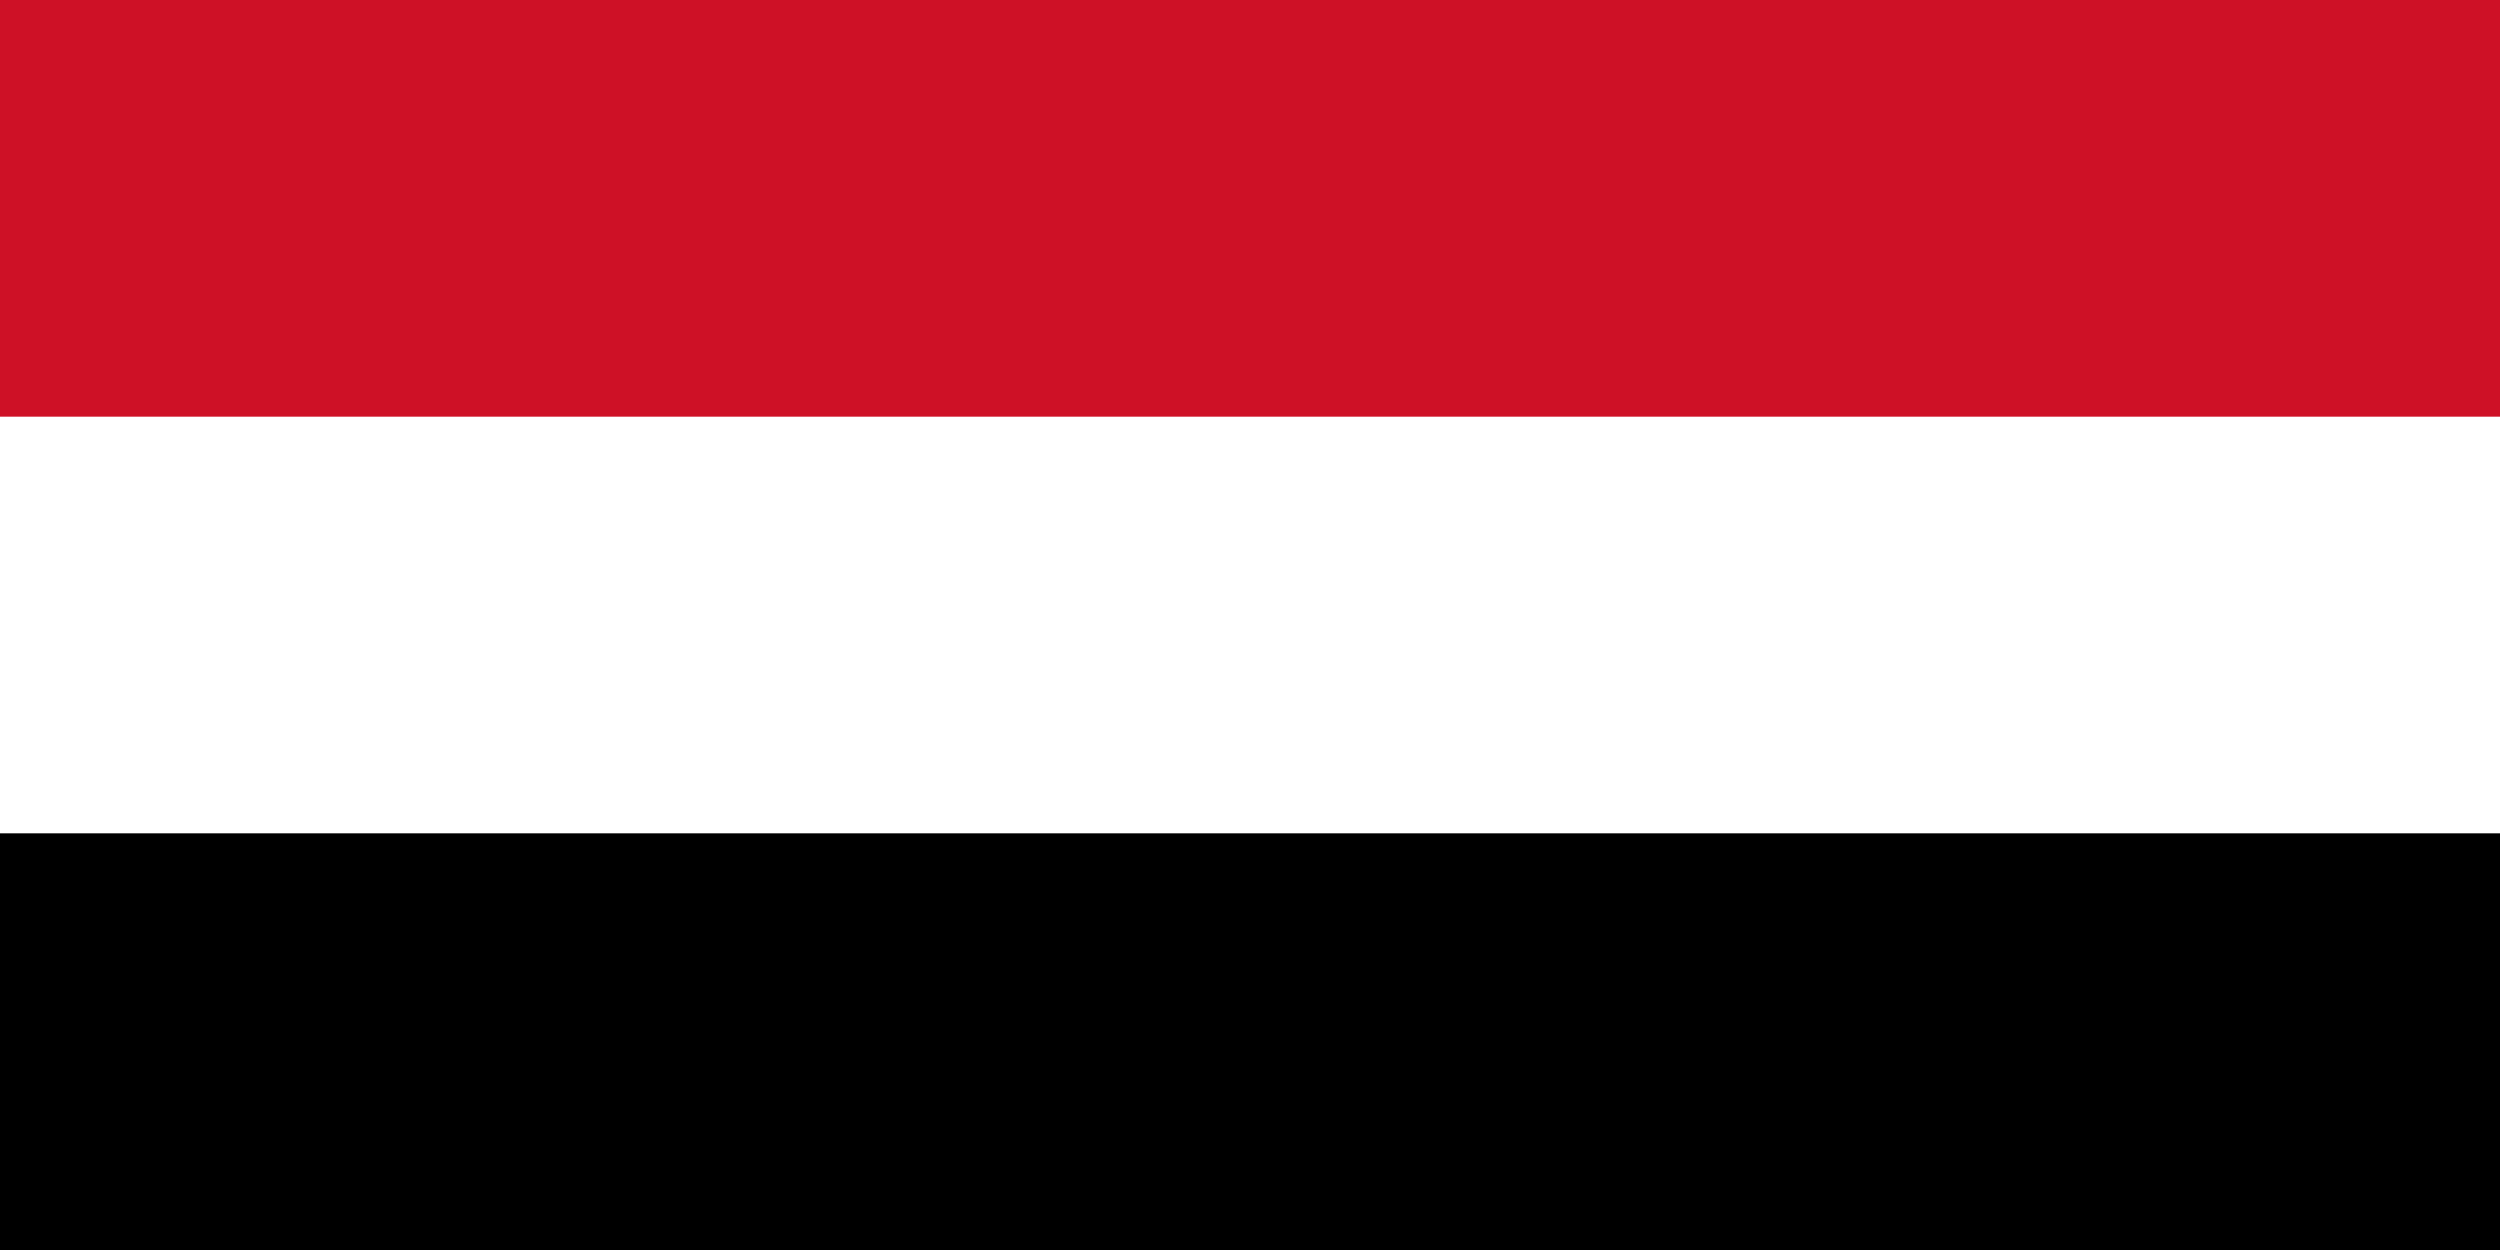
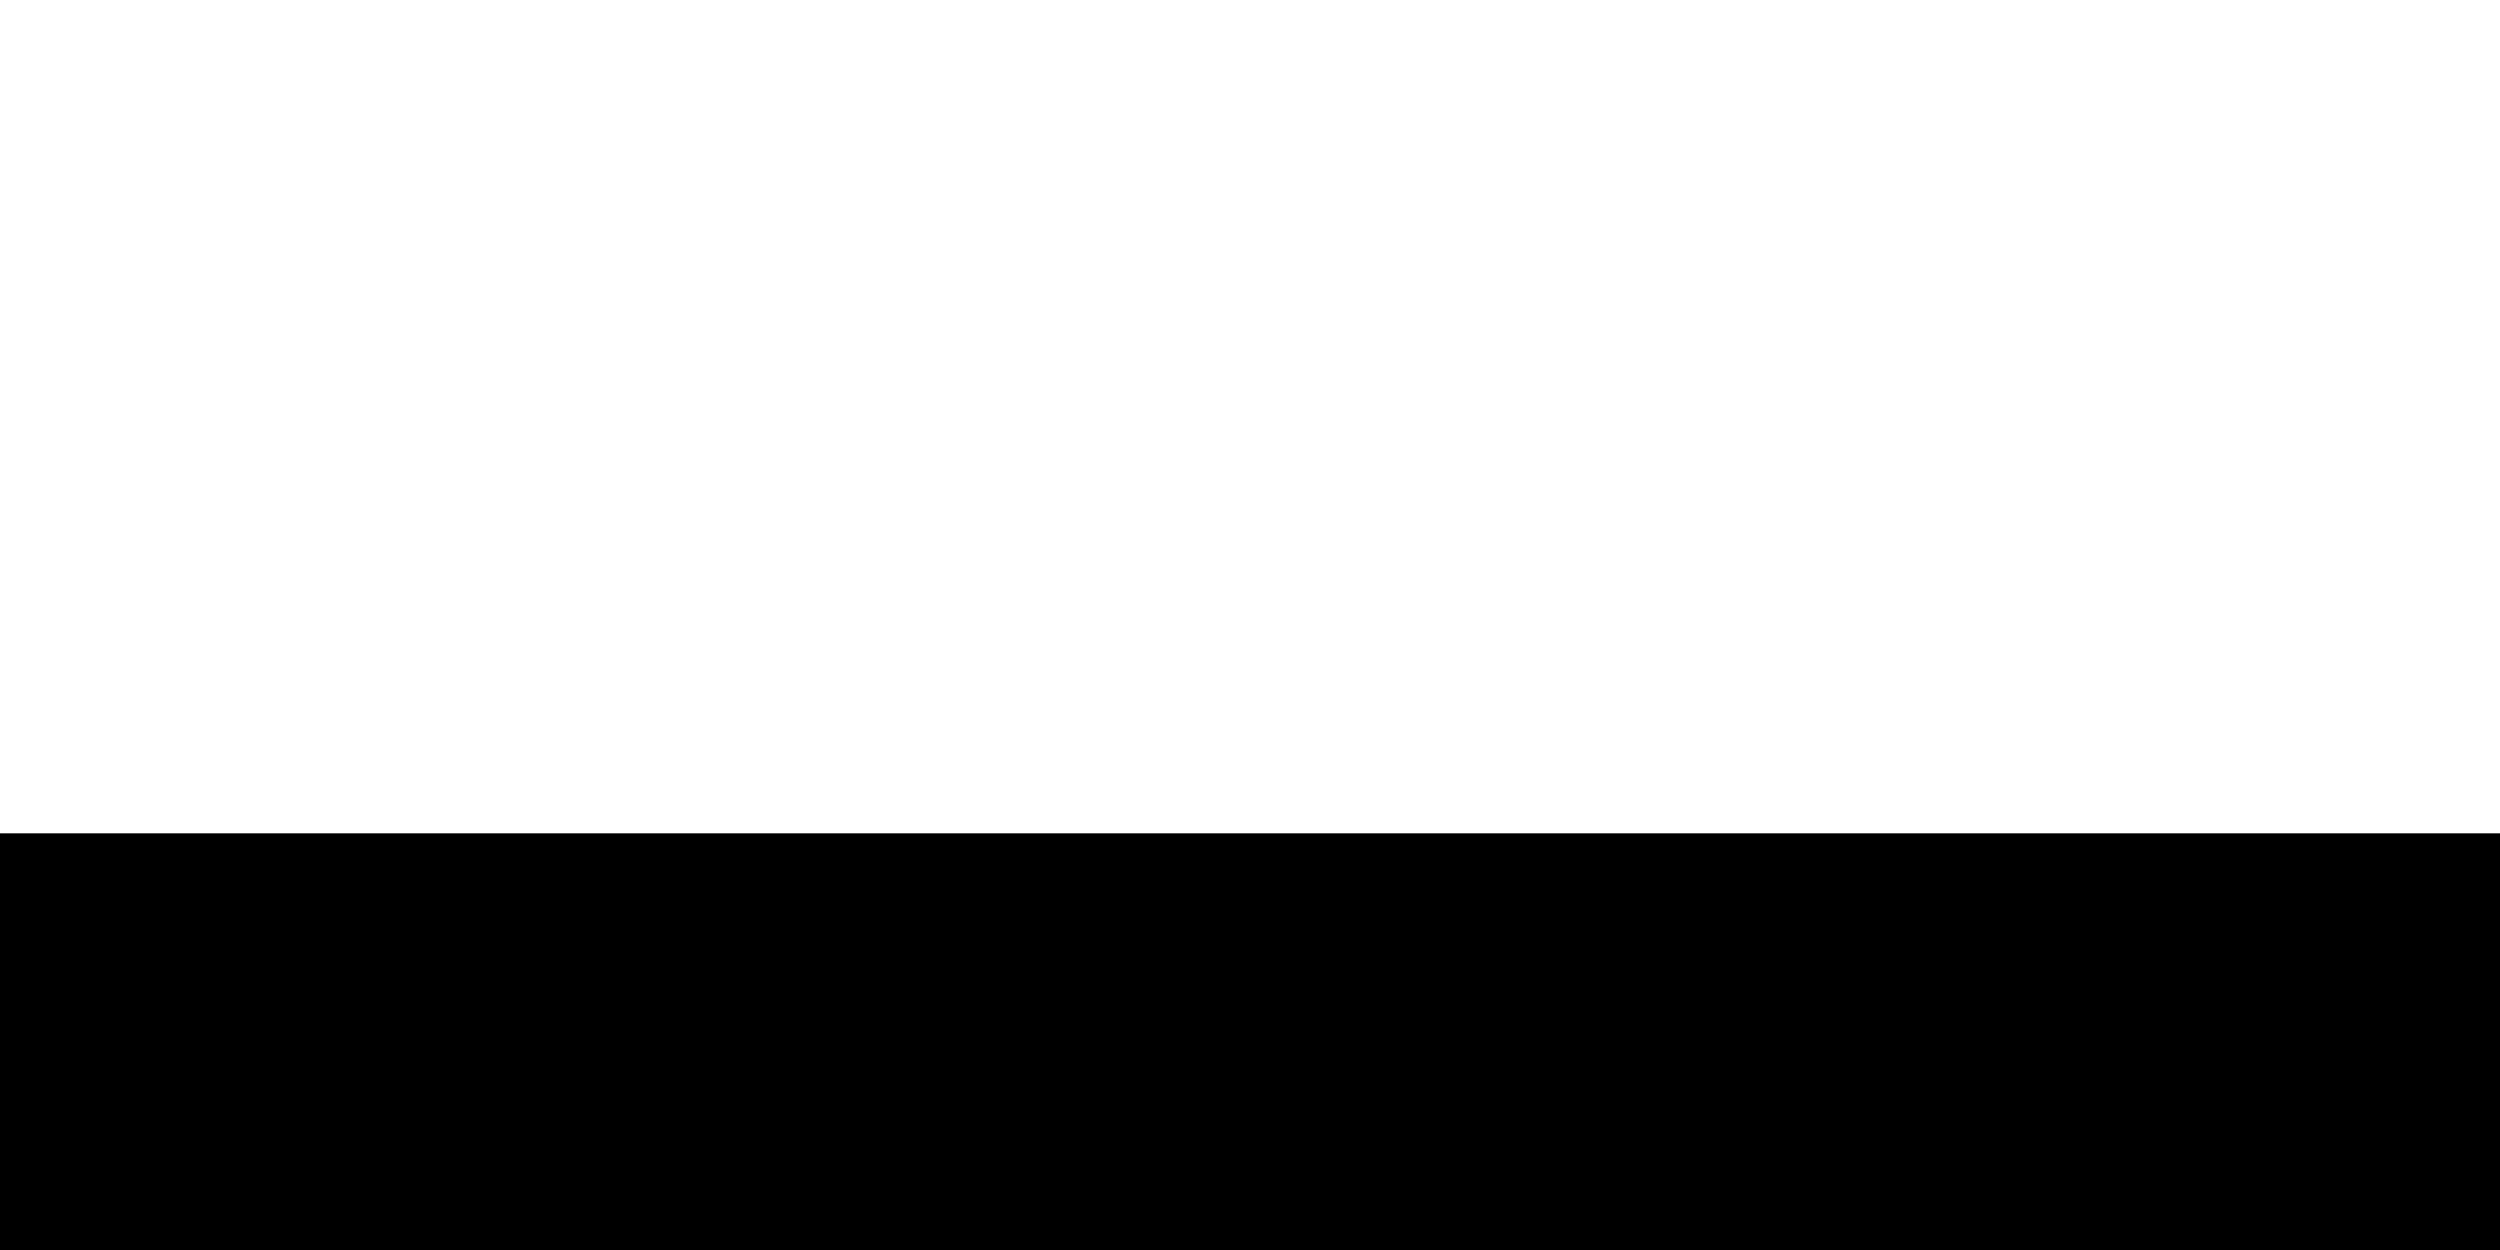
<svg xmlns="http://www.w3.org/2000/svg" height="600" width="1200">
  <rect fill="#fff" height="600" width="1200" />
-   <rect fill="#ce1126" height="200" width="1200" />
  <rect height="200" width="1200" y="400" />
</svg>